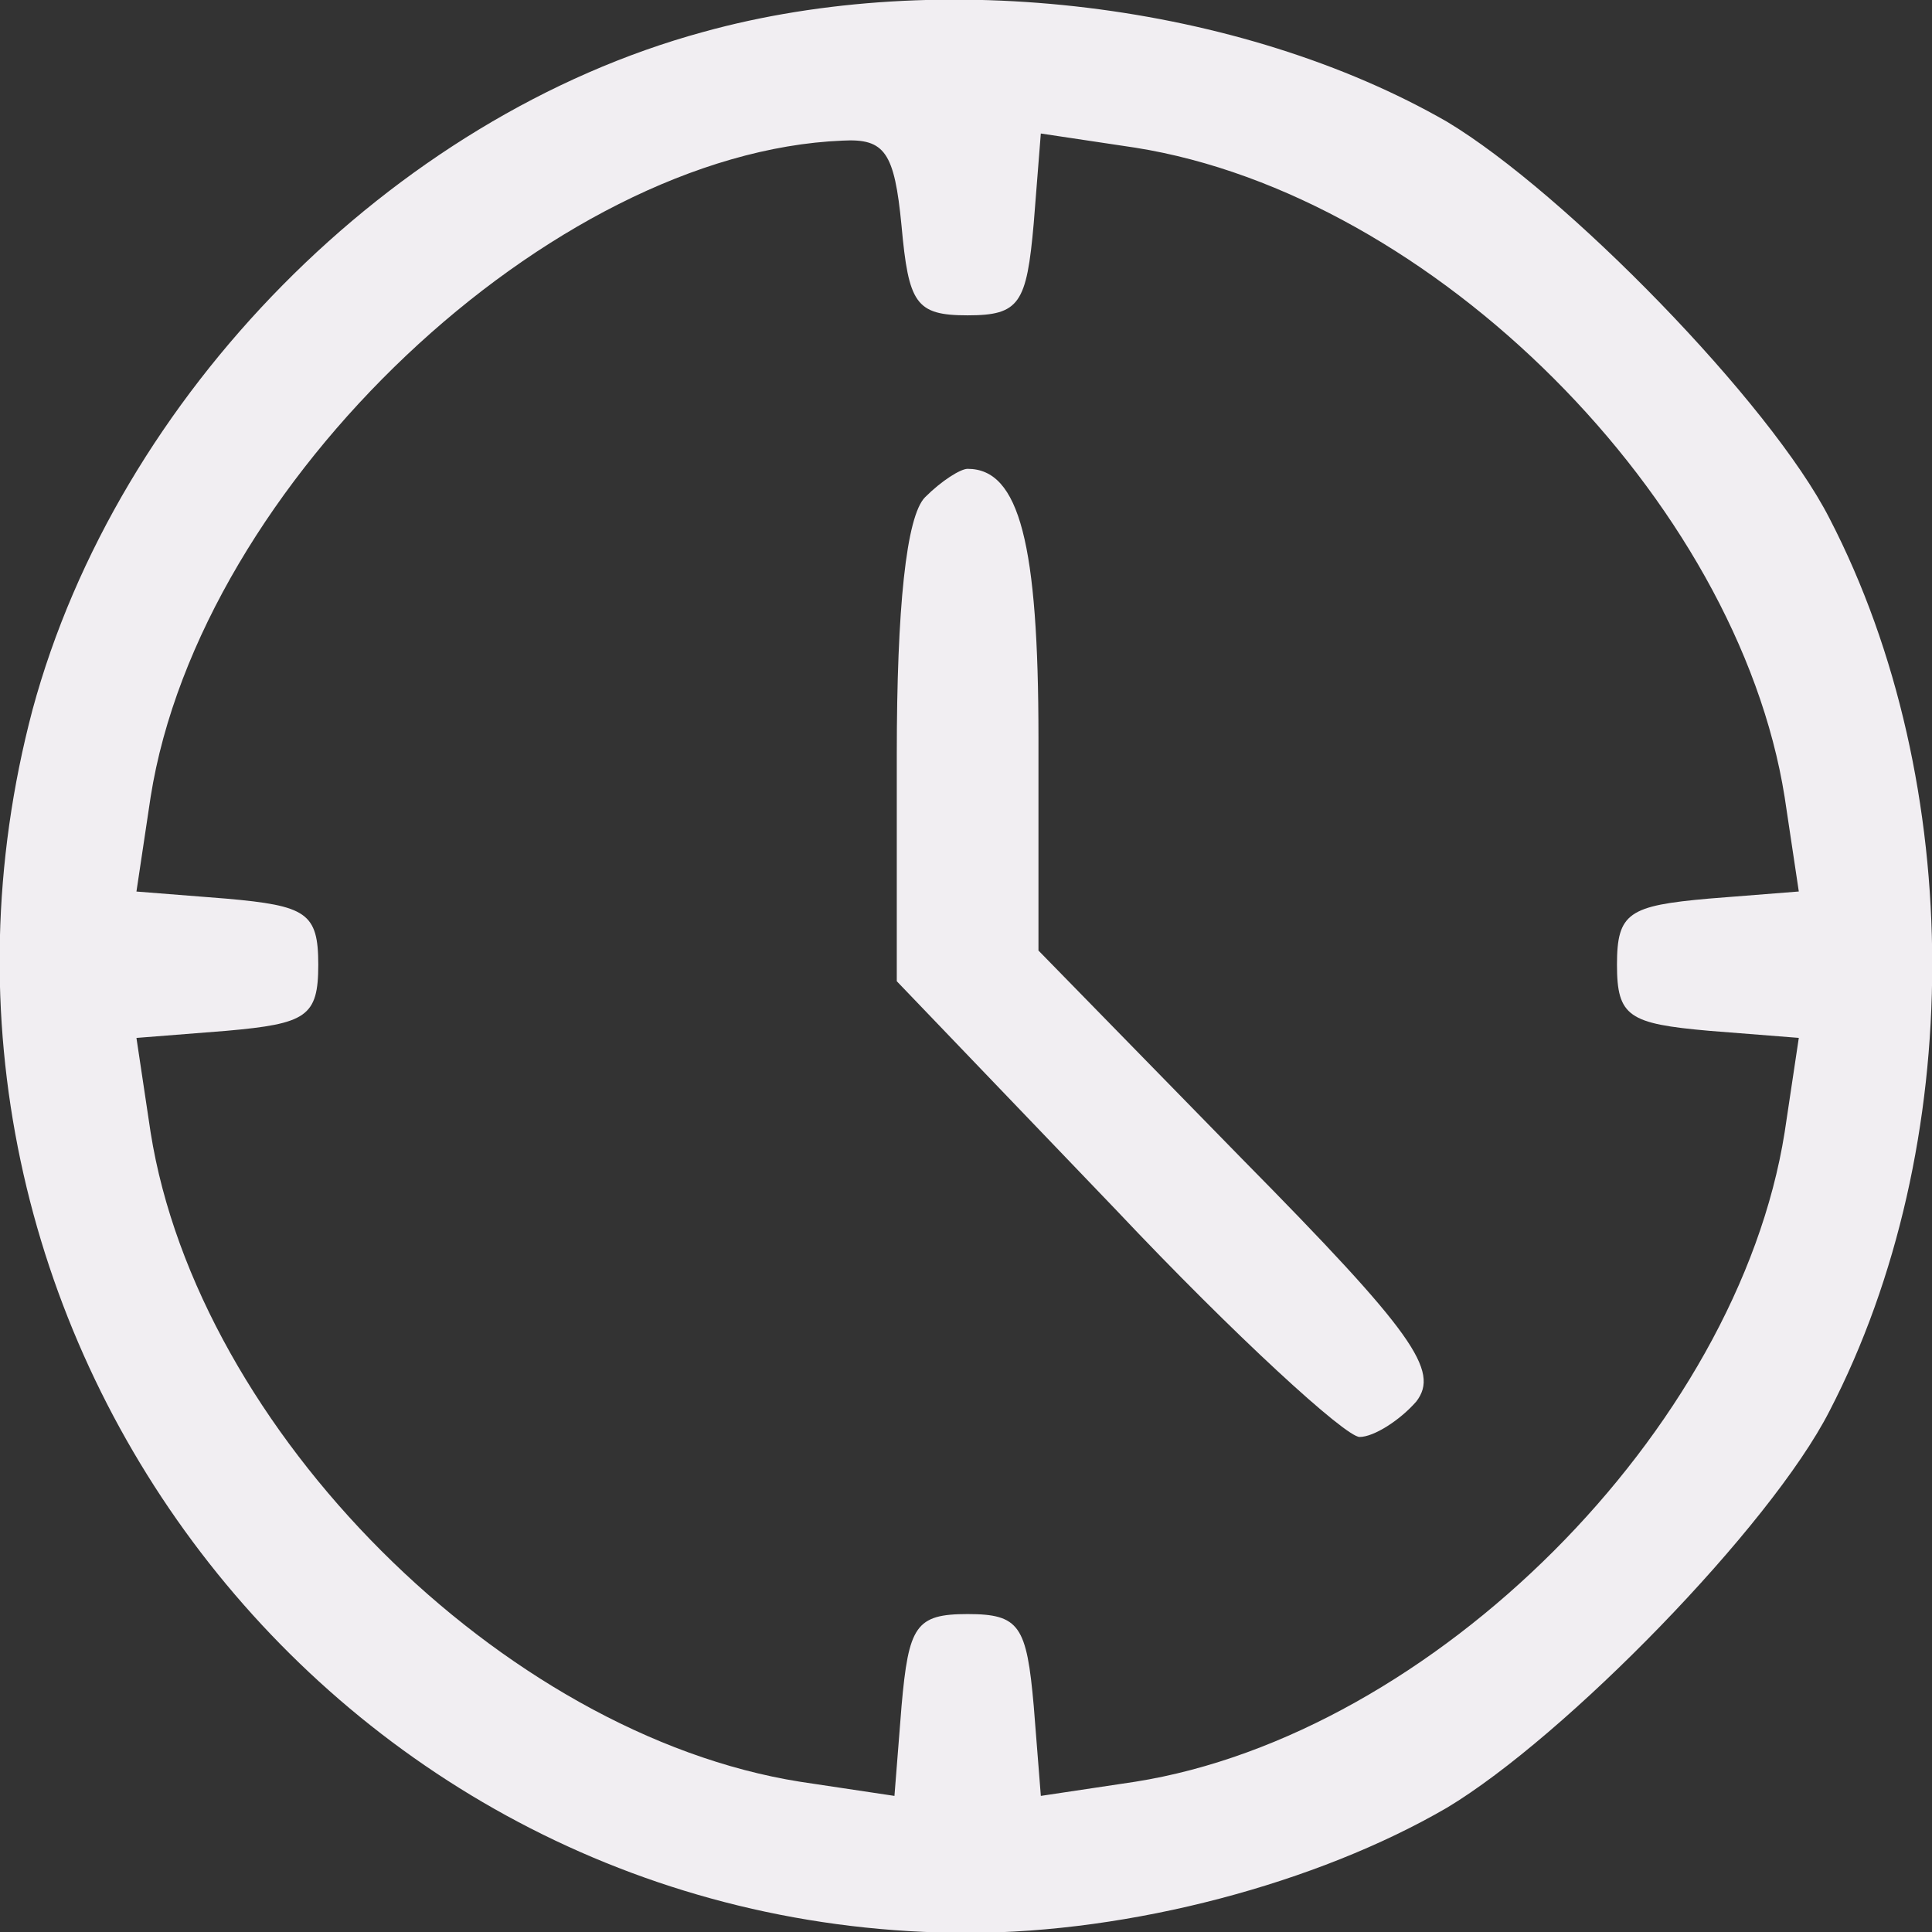
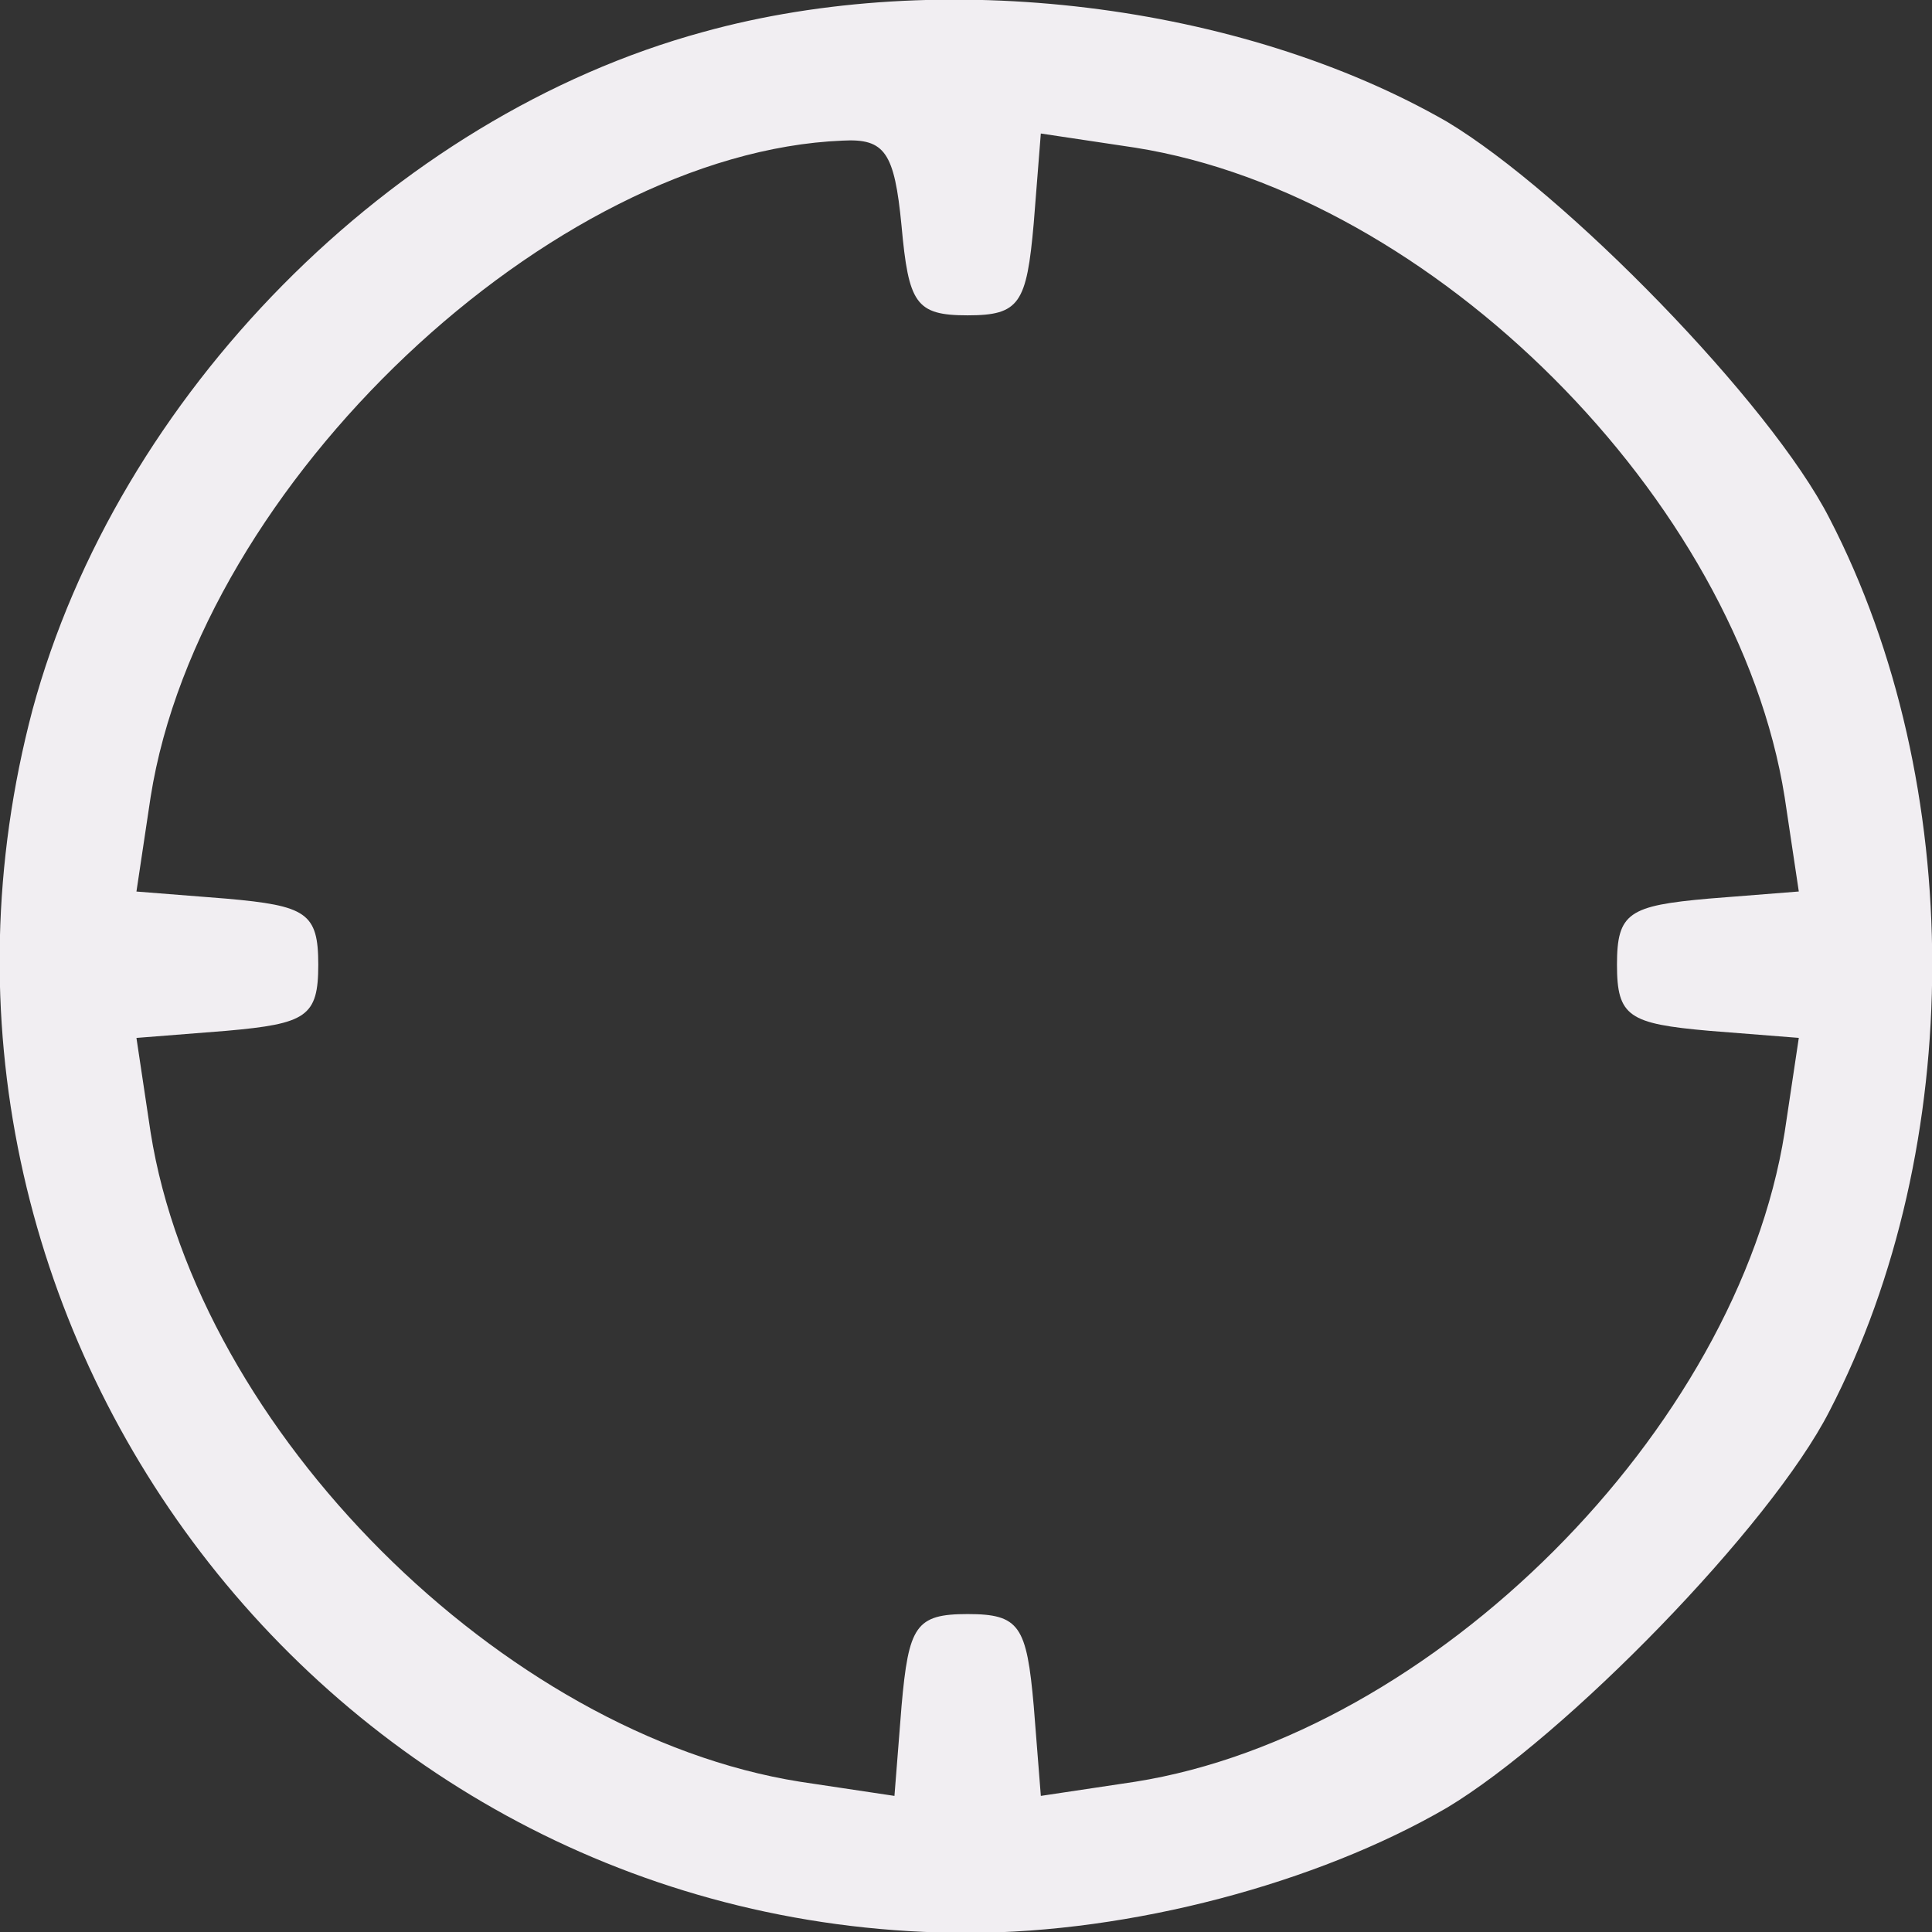
<svg xmlns="http://www.w3.org/2000/svg" version="1.1" id="Layer_1" x="0px" y="0px" width="18" height="18" viewBox="0 0 18 18" xml:space="preserve">
  <rect x="0" y="0" width="18" height="18" fill="#333333" stroke="none" />
  <defs id="defs9" />
  <g id="g926" transform="matrix(0.165,0,0,0.165,4.558,5.474)" style="fill:#f1eef2;fill-opacity:1">
    <path d="m 12.08,-31.37 c -17.6,4.8 -33.067,20.533 -37.867,38.267 -9.2,34.8 16.933,69.067 52.8,69.067 9.2,0 19.733,-2.8 27.067,-7.067 6.667,-4 18.267,-15.867 21.6,-22.4 7.733,-14.933 7.733,-35.467 0,-50.4 -3.333,-6.533 -14.933,-18.4 -21.6,-22.4 -11.6,-6.667 -28.533,-8.8 -42,-5.067 z m 11.2,10.933 c 0.4,4.4 0.8,5.067 3.733,5.067 2.933,0 3.333,-0.667 3.733,-5.2 l 0.4,-5.067 5.333,0.8 c 16.8,2.667 34,19.867 36.667,36.667 l 0.8,5.333 -5.067,0.4 c -4.533,0.4 -5.2,0.8 -5.2,3.733 0,2.933 0.667,3.333 5.2,3.733 l 5.067,0.4 -0.8,5.333 C 70.48,47.564 53.28,64.764 36.48,67.43 l -5.333,0.8 -0.4,-5.067 c -0.4,-4.533 -0.8,-5.2 -3.733,-5.2 -2.933,0 -3.333,0.667 -3.733,5.2 l -0.4,5.067 -5.333,-0.8 C 0.746,64.764 -16.454,47.564 -19.12,30.764 l -0.8,-5.333 5.067,-0.4 c 4.533,-0.4 5.2,-0.8 5.2,-3.733 0,-2.933 -0.667,-3.333 -5.2,-3.733 l -5.067,-0.4 0.8,-5.333 c 2.8,-17.733 22.667,-36.4 39.067,-37.067 2.4,-0.133 2.933,0.667 3.333,4.8 z" id="path12" style="stroke-width:0.133;fill:#f1eef2;fill-opacity:1" />
-     <path d="m 24.613,-5.103 c -1.067,1.067 -1.6,6.267 -1.6,14.533 v 12.8 l 12.4,12.933 c 6.667,7.067 12.933,12.8 13.733,12.8 0.8,0 2.267,-0.933 3.2,-2 1.333,-1.733 -0.133,-3.867 -9.867,-13.733 L 31.013,20.497 V 8.497 c 0,-10.933 -1.067,-15.2 -4,-15.2 -0.4,0 -1.467,0.667 -2.4,1.6 z" id="path14" style="stroke-width:0.133;fill:#f1eef2;fill-opacity:1" />
  </g>
</svg>